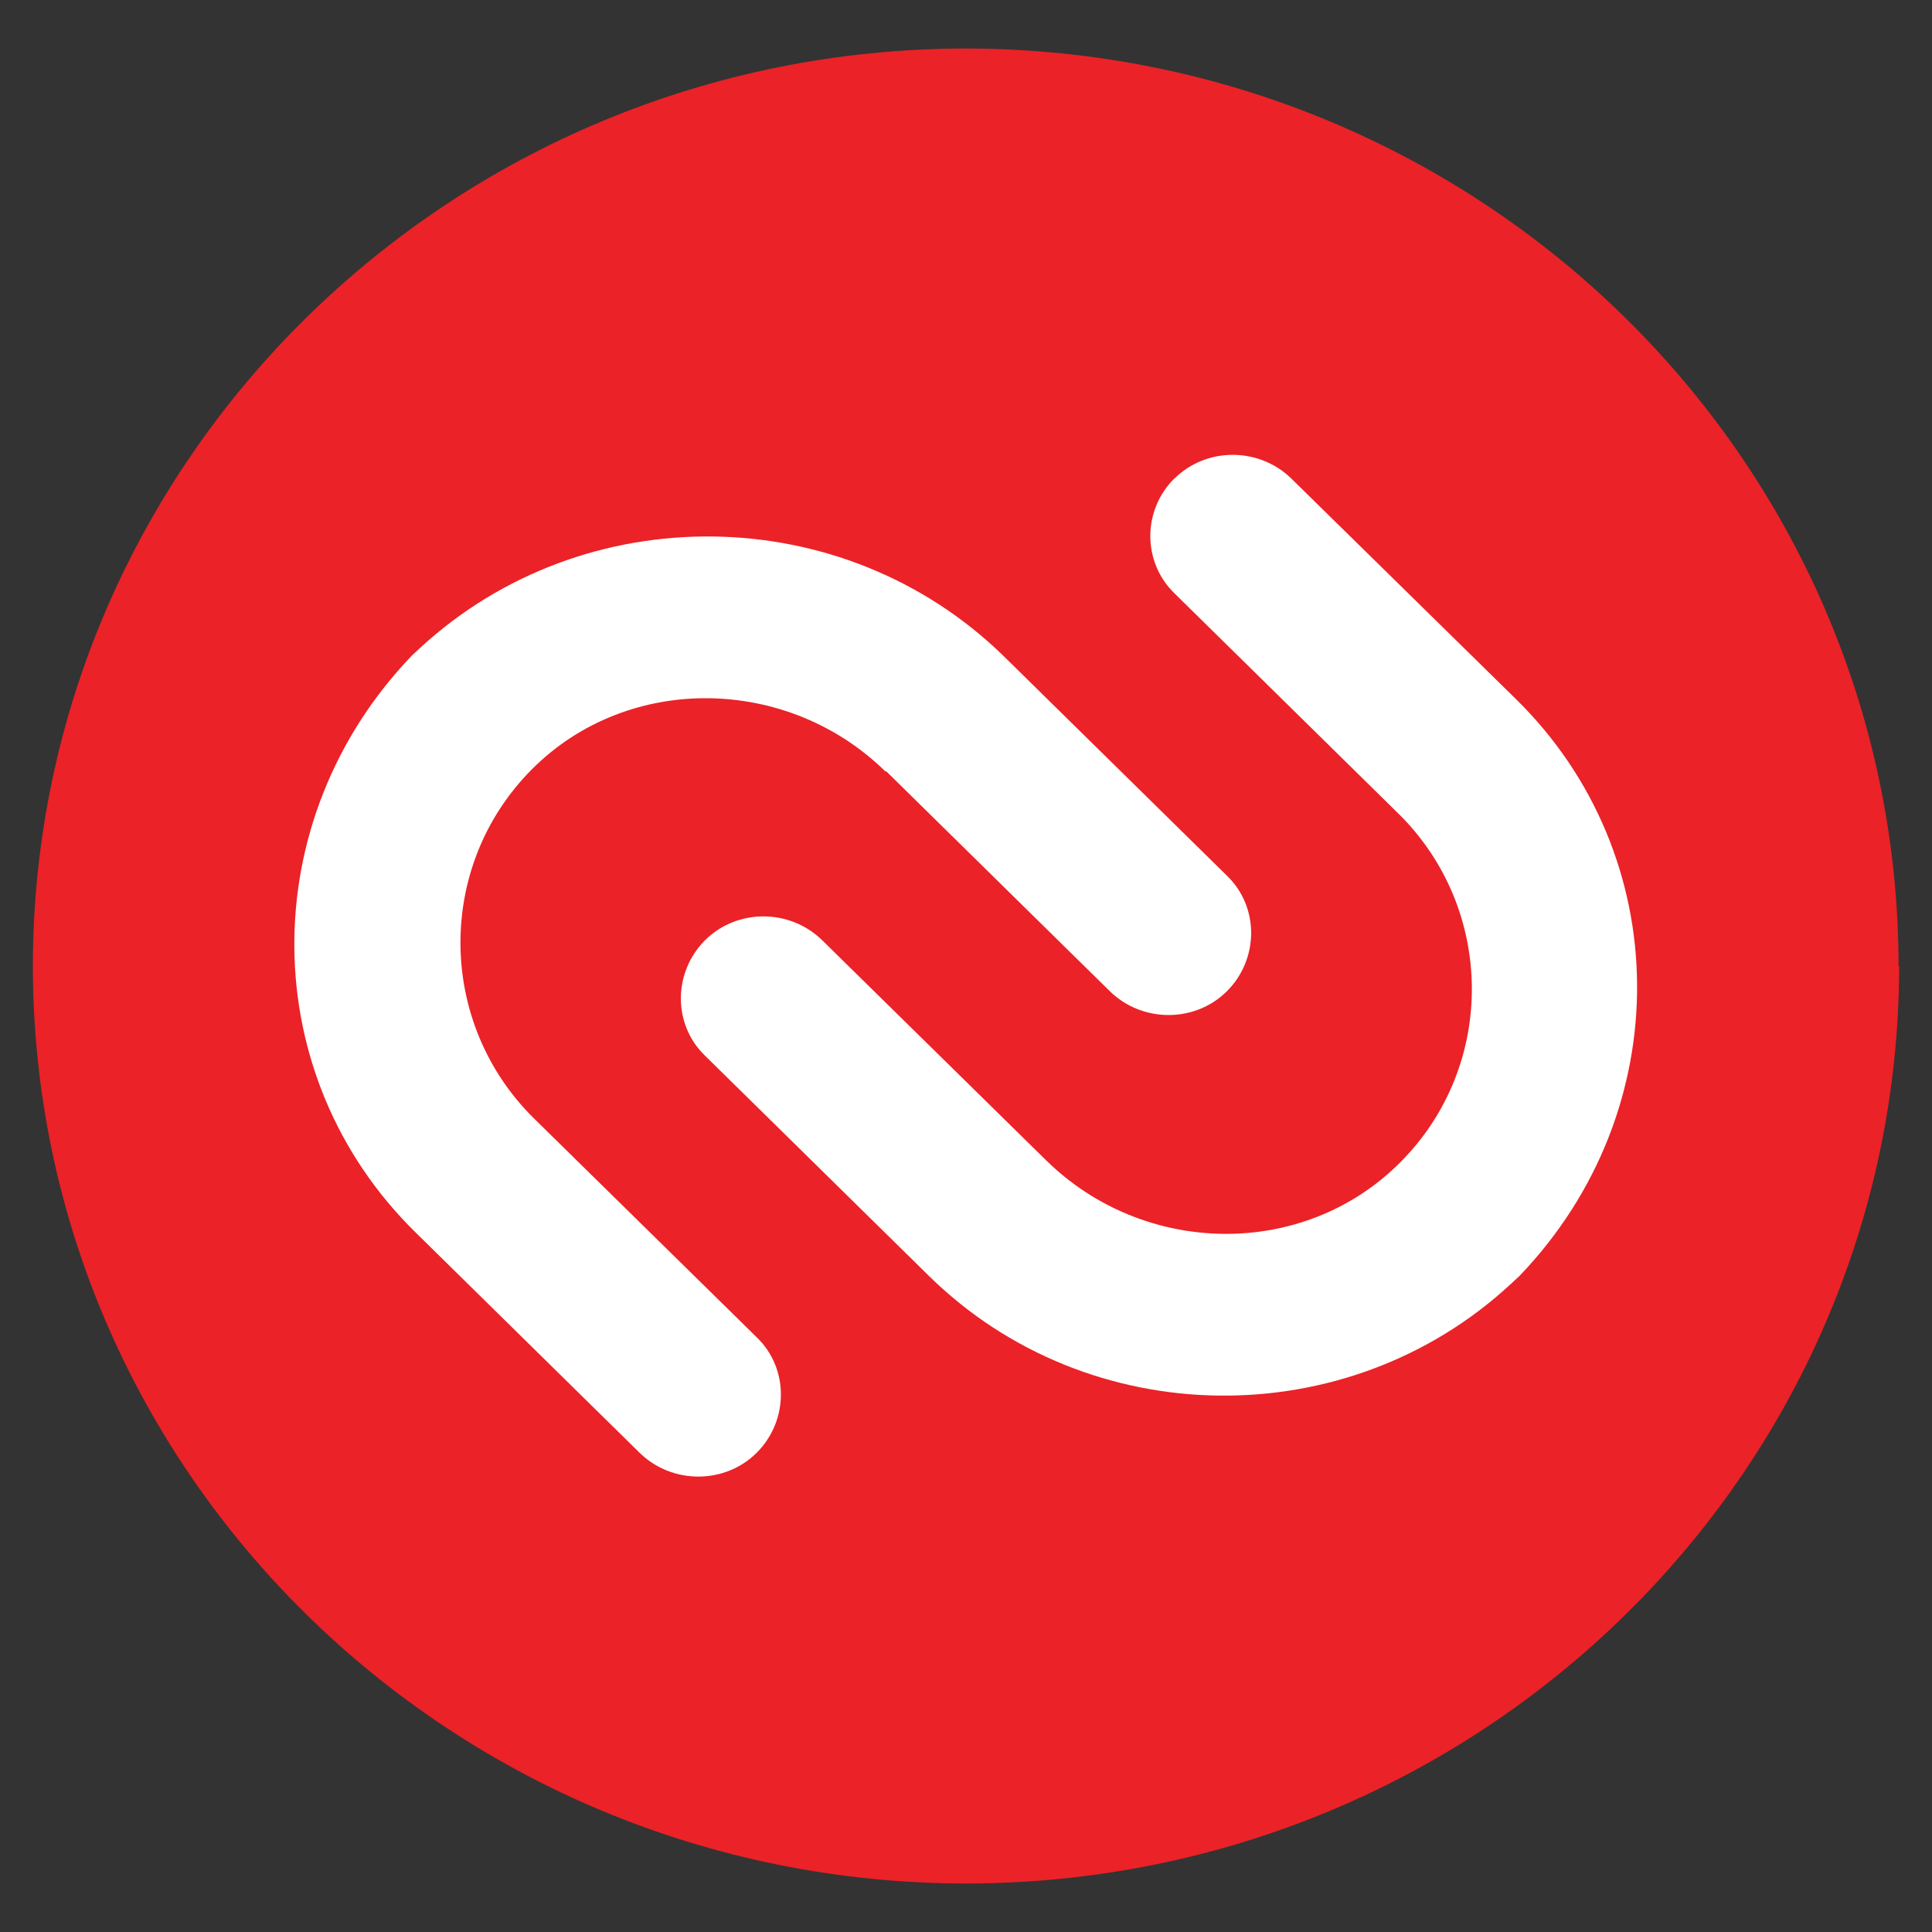
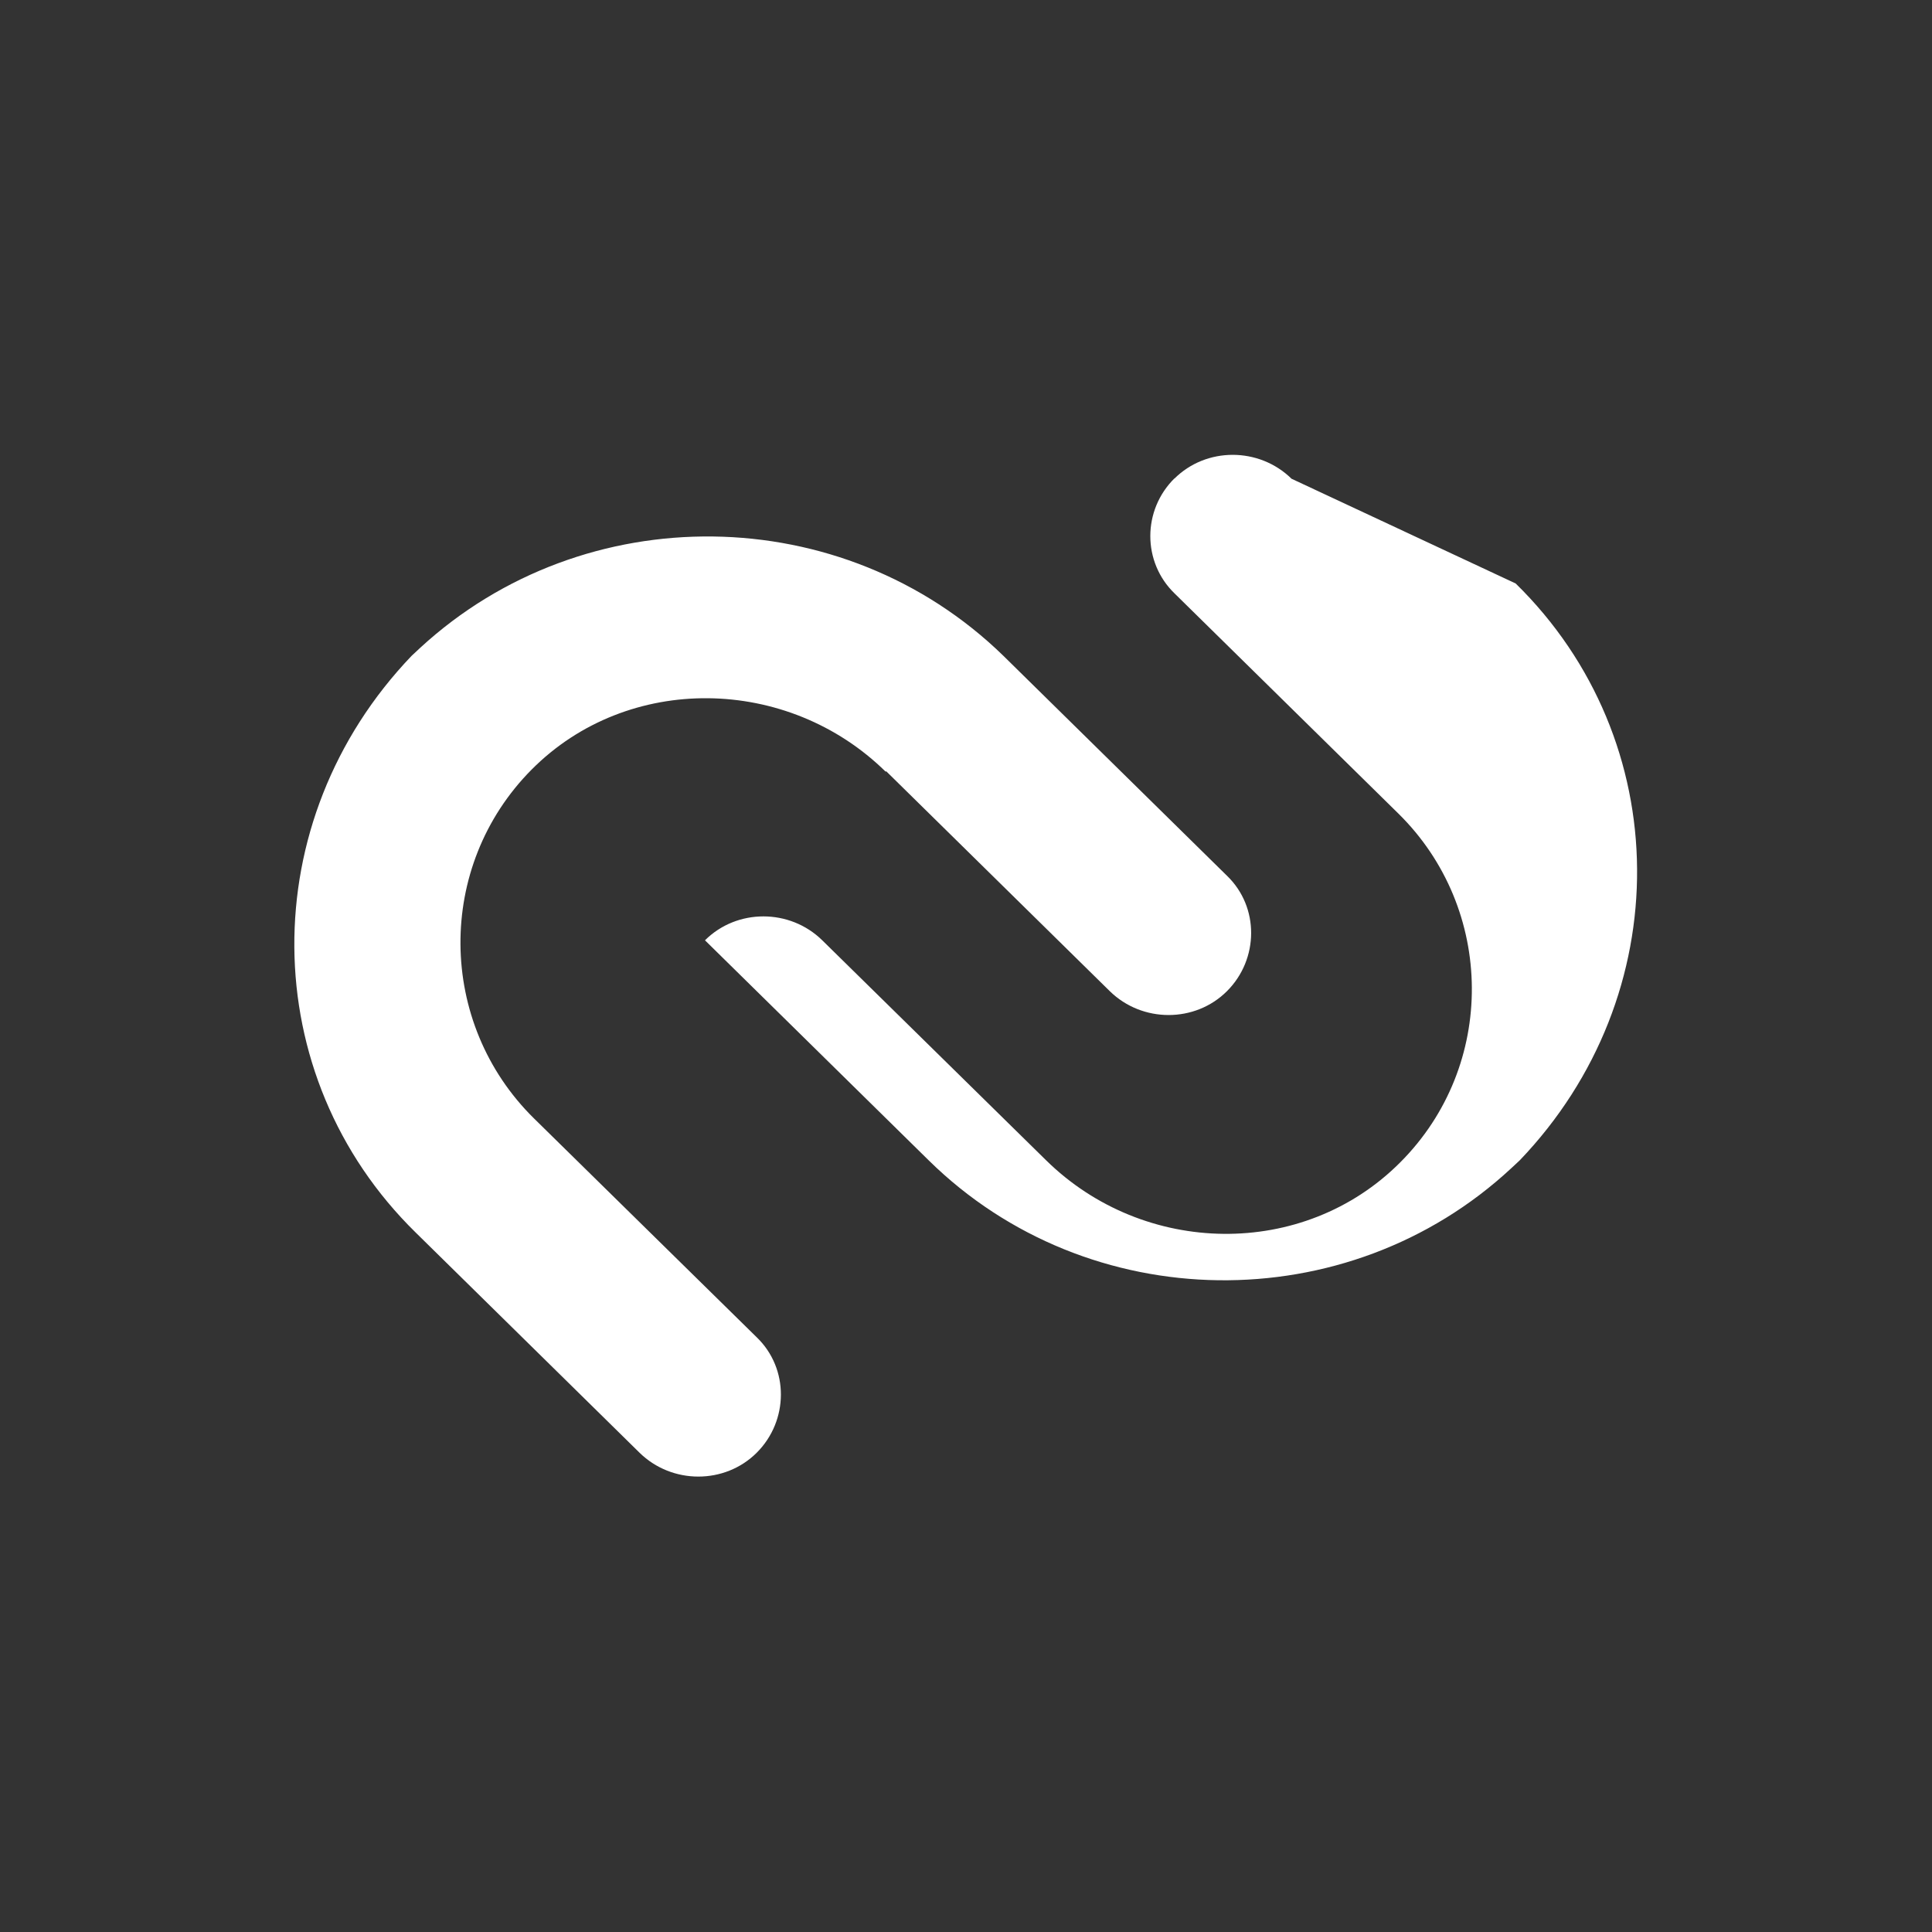
<svg xmlns="http://www.w3.org/2000/svg" version="1.1" id="Layer_1" x="0px" y="0px" viewBox="0 0 1000 1000" style="enable-background:new 0 0 1000 1000;" xml:space="preserve">
  <rect x="0" y="0" width="1000" height="1000" fill="#333333" stroke="none" />
  <style type="text/css">
	.st0{fill:#EB2227;}
	.st1{fill:#FFFFFF;}
</style>
  <g>
-     <path class="st0" d="M983,500c-0.3,262.1-216.3,474.6-482.8,474.9C233.5,974.7,17.3,762.3,17,500C17.3,237.9,233.3,25.4,499.9,25.1   C766.4,25.4,982.4,237.9,982.7,500H983z" />
-     <path class="st1" d="M458.6,399.1L574.4,513c16.8,16.5,44.2,16.5,60.7,0c16.5-16.5,16.8-43.5,0-59.7L519.3,339.4   c-83.1-80.9-216.9-82.3-301.8-4.1l-4.4,4.1c-81.9,85.5-80.8,217.4,2.1,298.6L331,751.9c16.8,16.5,44.2,16.5,60.7,0   c16.5-16.5,16.8-43.5,0-59.7L276.4,578.9c-50.1-49.3-51-130.5-1.2-180.6s132.6-48.7,183.3,1.2L458.6,399.1z M608,247.5   c-16.8,16.5-16.8,43.5,0,59.7l115.8,113.9c50.1,49.3,51,130.5,0.9,180.6c-50.1,50.2-132.6,48.7-183.3-1.2L425.6,486.7   c-16.8-16.5-44.2-16.5-60.7,0c-16.5,16.5-16.8,43.5,0,59.7l115.8,113.9c82.5,81.2,216.7,82.9,301.5,4.1l4.4-4.1   c81.9-85.5,80.8-217.4-2.1-298.6L668.5,247.8c-16.8-16.5-44.2-16.5-60.7,0L608,247.5z" />
+     <path class="st1" d="M458.6,399.1L574.4,513c16.8,16.5,44.2,16.5,60.7,0c16.5-16.5,16.8-43.5,0-59.7L519.3,339.4   c-83.1-80.9-216.9-82.3-301.8-4.1l-4.4,4.1c-81.9,85.5-80.8,217.4,2.1,298.6L331,751.9c16.8,16.5,44.2,16.5,60.7,0   c16.5-16.5,16.8-43.5,0-59.7L276.4,578.9c-50.1-49.3-51-130.5-1.2-180.6s132.6-48.7,183.3,1.2L458.6,399.1z M608,247.5   c-16.8,16.5-16.8,43.5,0,59.7l115.8,113.9c50.1,49.3,51,130.5,0.9,180.6c-50.1,50.2-132.6,48.7-183.3-1.2L425.6,486.7   c-16.8-16.5-44.2-16.5-60.7,0l115.8,113.9c82.5,81.2,216.7,82.9,301.5,4.1l4.4-4.1   c81.9-85.5,80.8-217.4-2.1-298.6L668.5,247.8c-16.8-16.5-44.2-16.5-60.7,0L608,247.5z" />
  </g>
</svg>